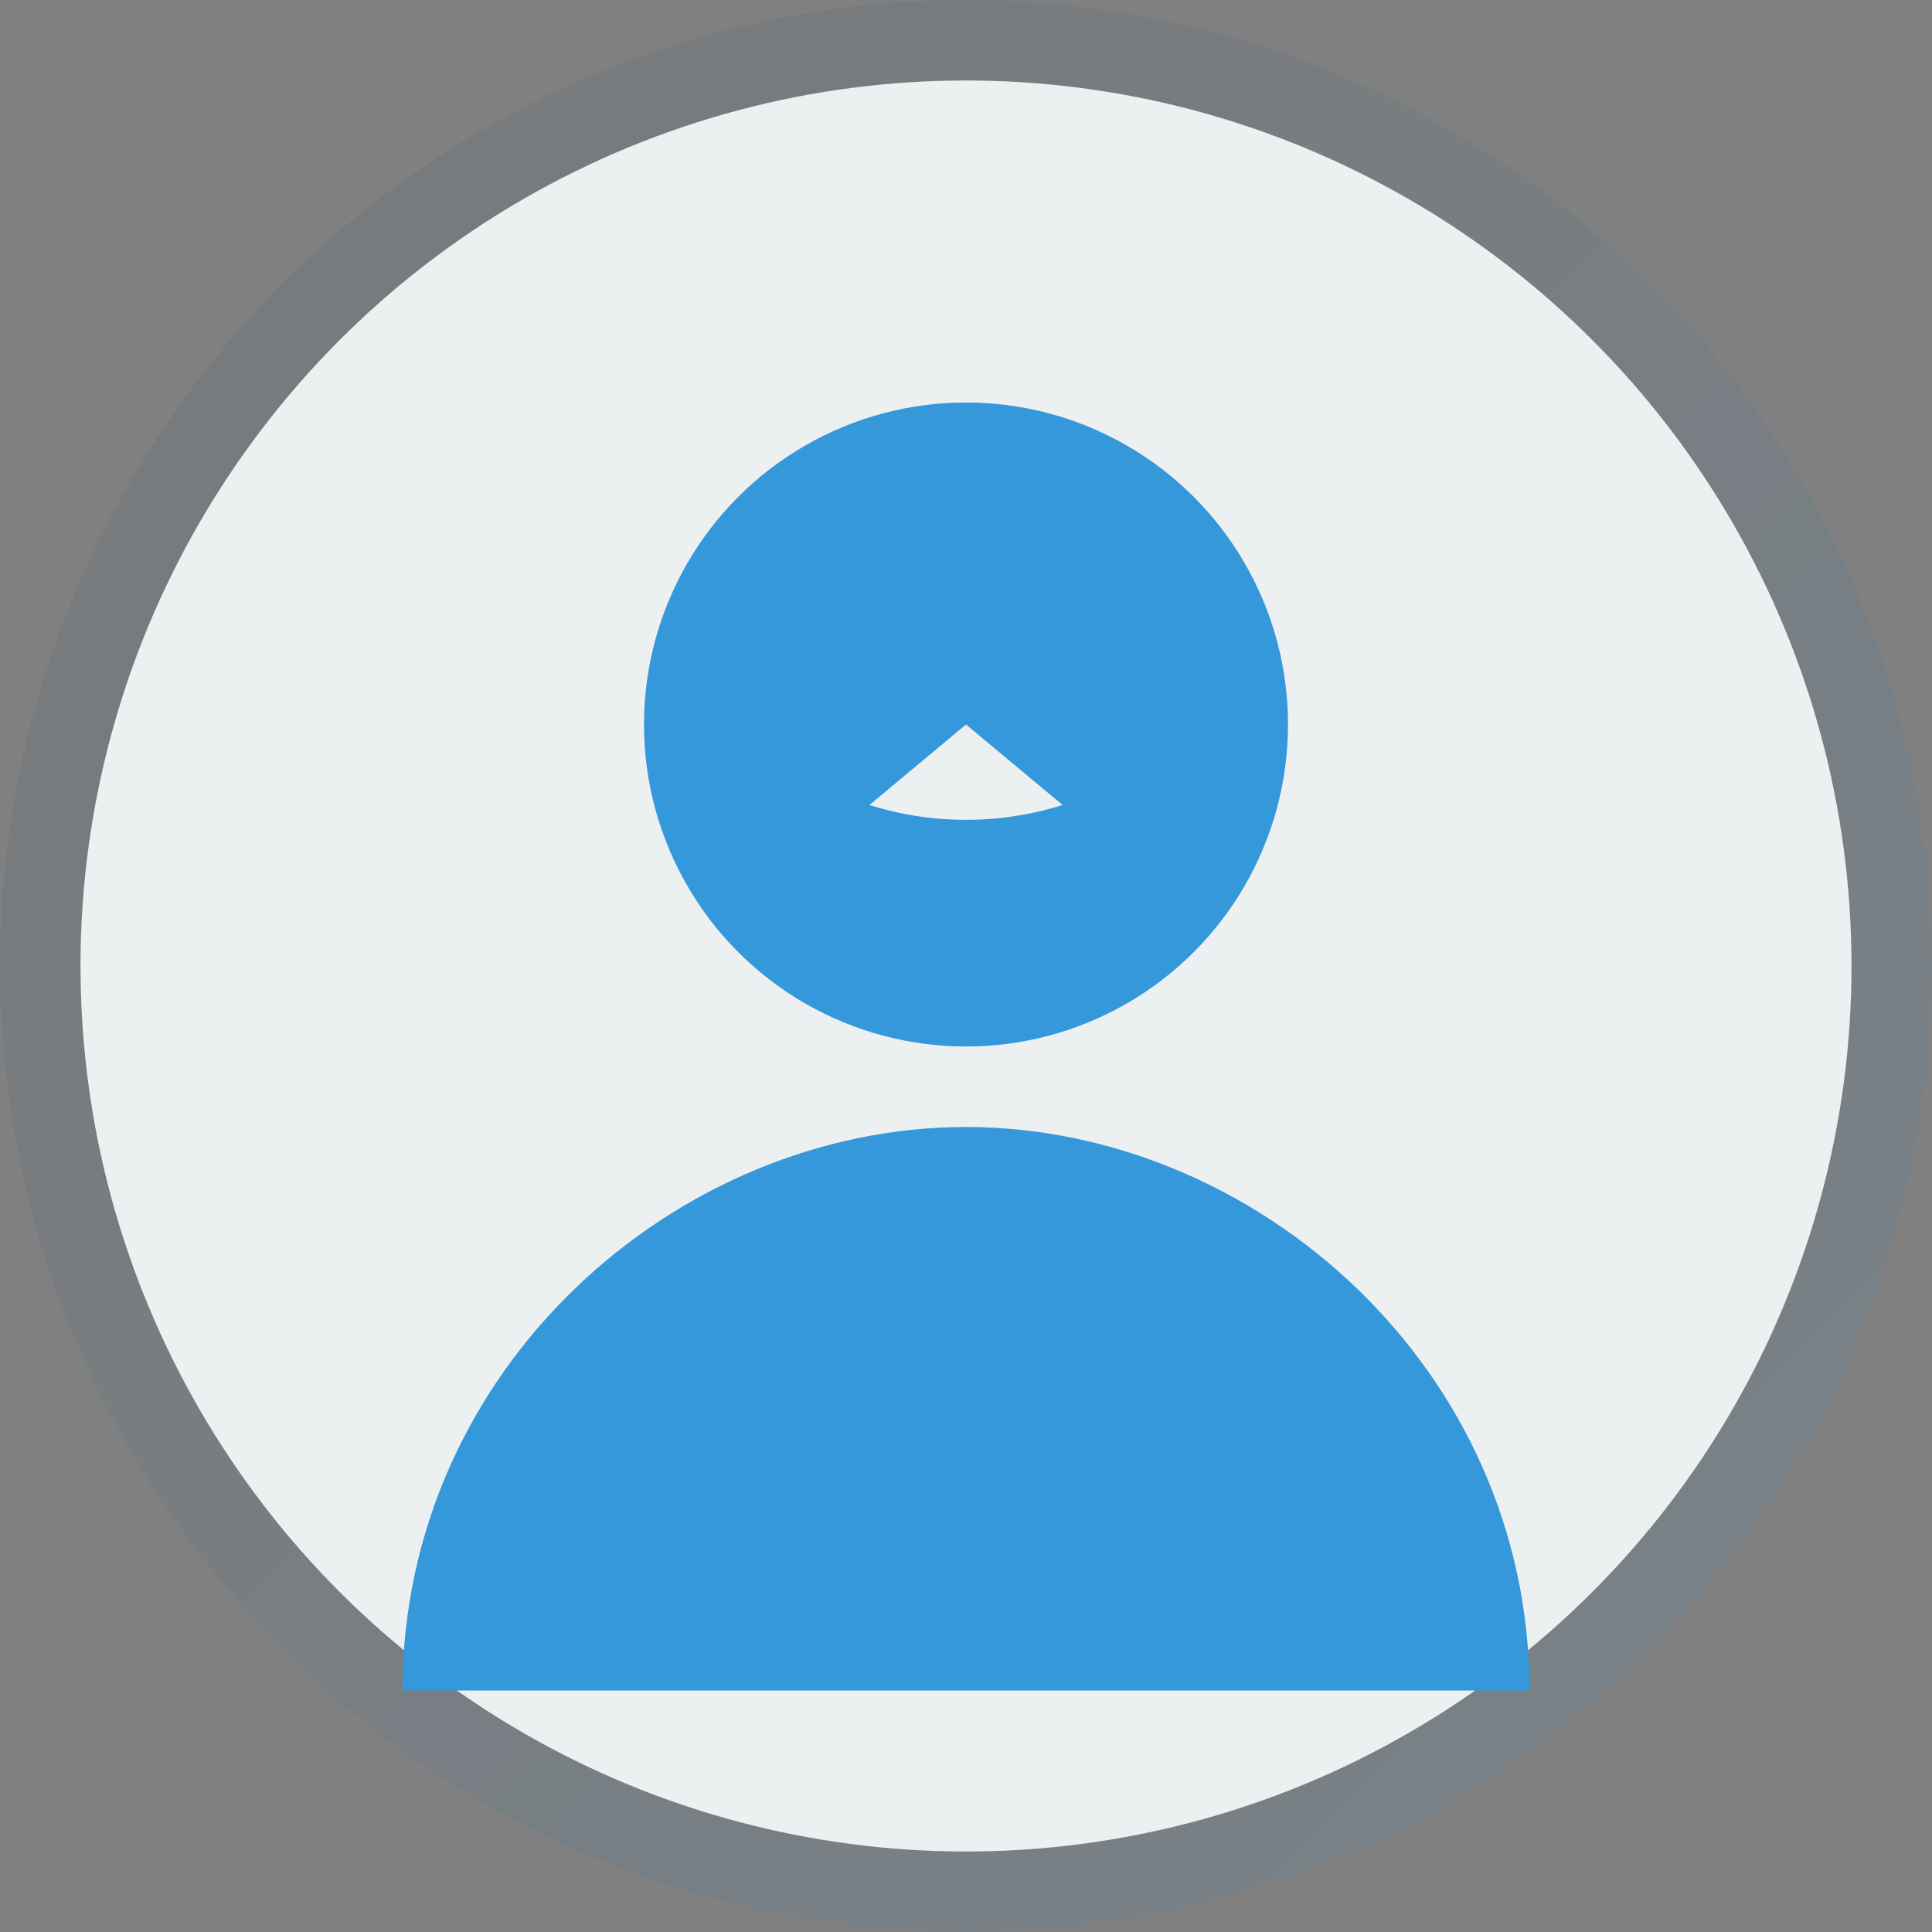
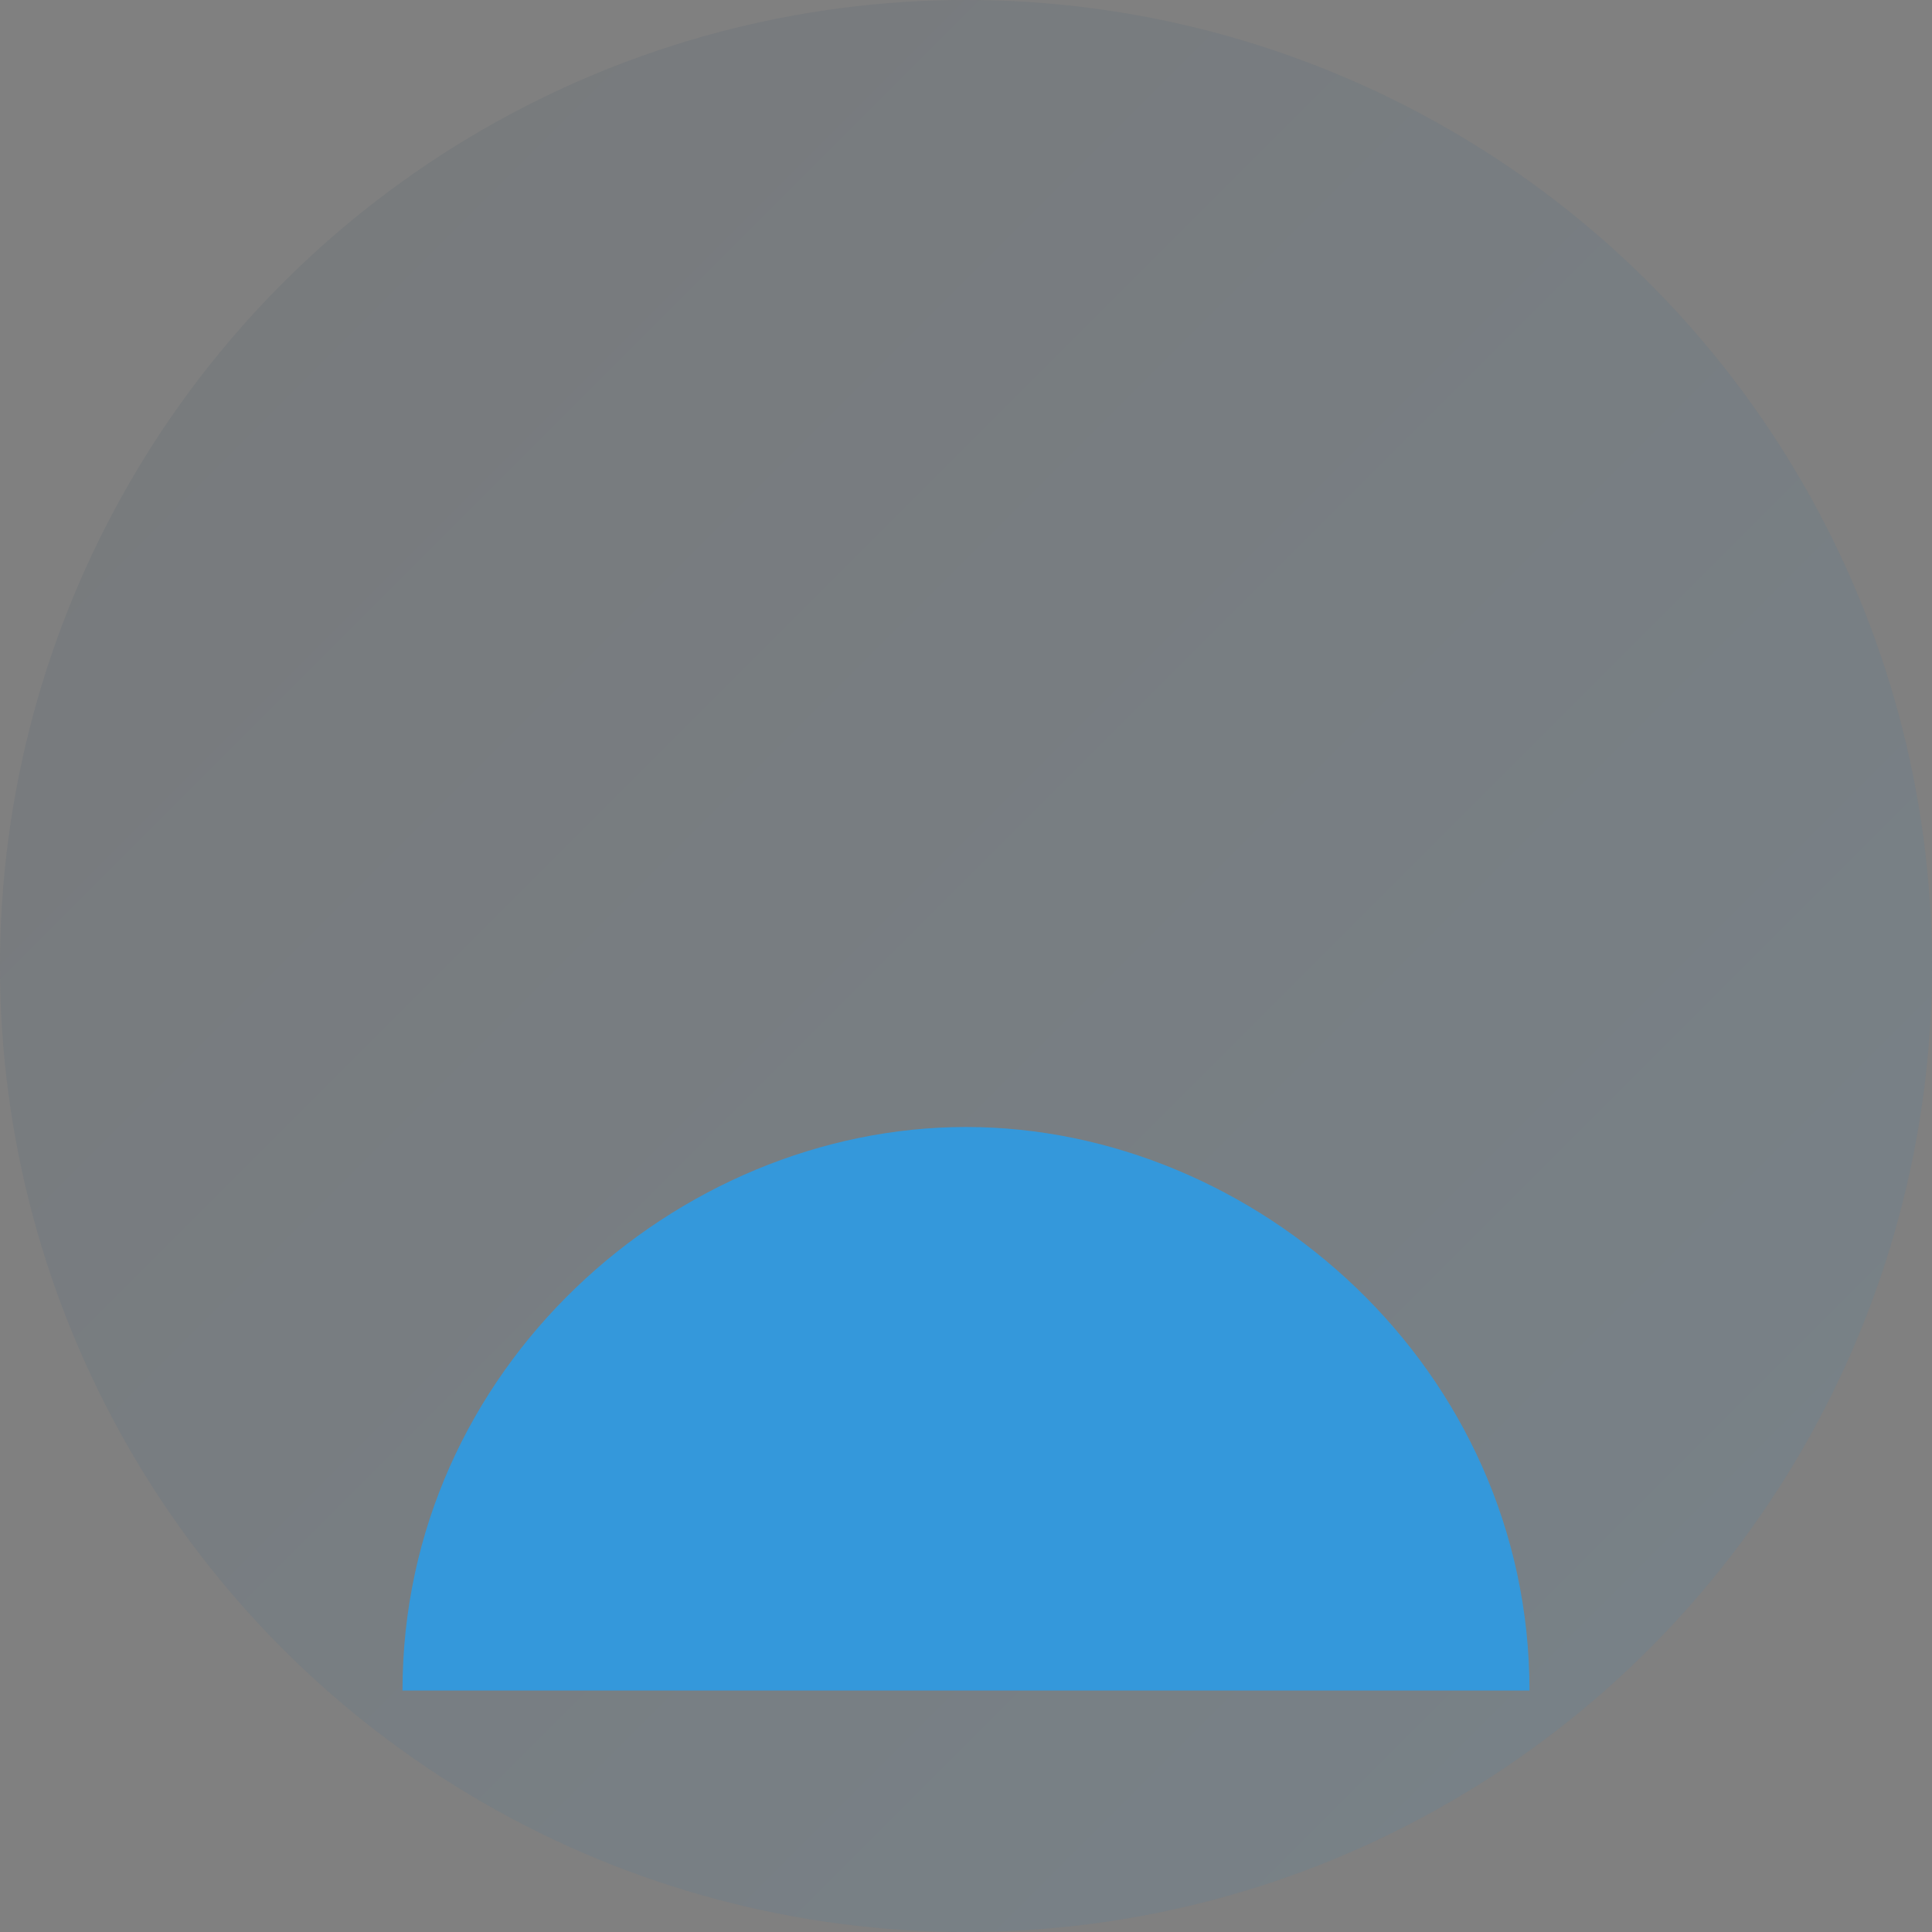
<svg xmlns="http://www.w3.org/2000/svg" width="120" height="120" viewBox="0 0 120 120">
  <rect x="0" y="0" width="120" height="120" fill="#808080" stroke="none" />
  <defs>
    <linearGradient id="bgGradient1" x1="0%" y1="0%" x2="100%" y2="100%">
      <stop offset="0%" stop-color="#2c3e50" stop-opacity="0.1" />
      <stop offset="100%" stop-color="#3498db" stop-opacity="0.1" />
    </linearGradient>
  </defs>
  <circle cx="60" cy="60" r="60" fill="url(#bgGradient1)" />
-   <circle cx="60" cy="60" r="55" fill="#ecf0f1" />
-   <circle cx="60" cy="45" r="20" fill="#3498db" />
  <path d="M60,70 C42,70 25,85 25,105 L95,105 C95,85 78,70 60,70 Z" fill="#3498db" />
-   <path d="M60,45 L54,50 A20,20 0 0,0 66,50 Z" fill="#ecf0f1" />
</svg>